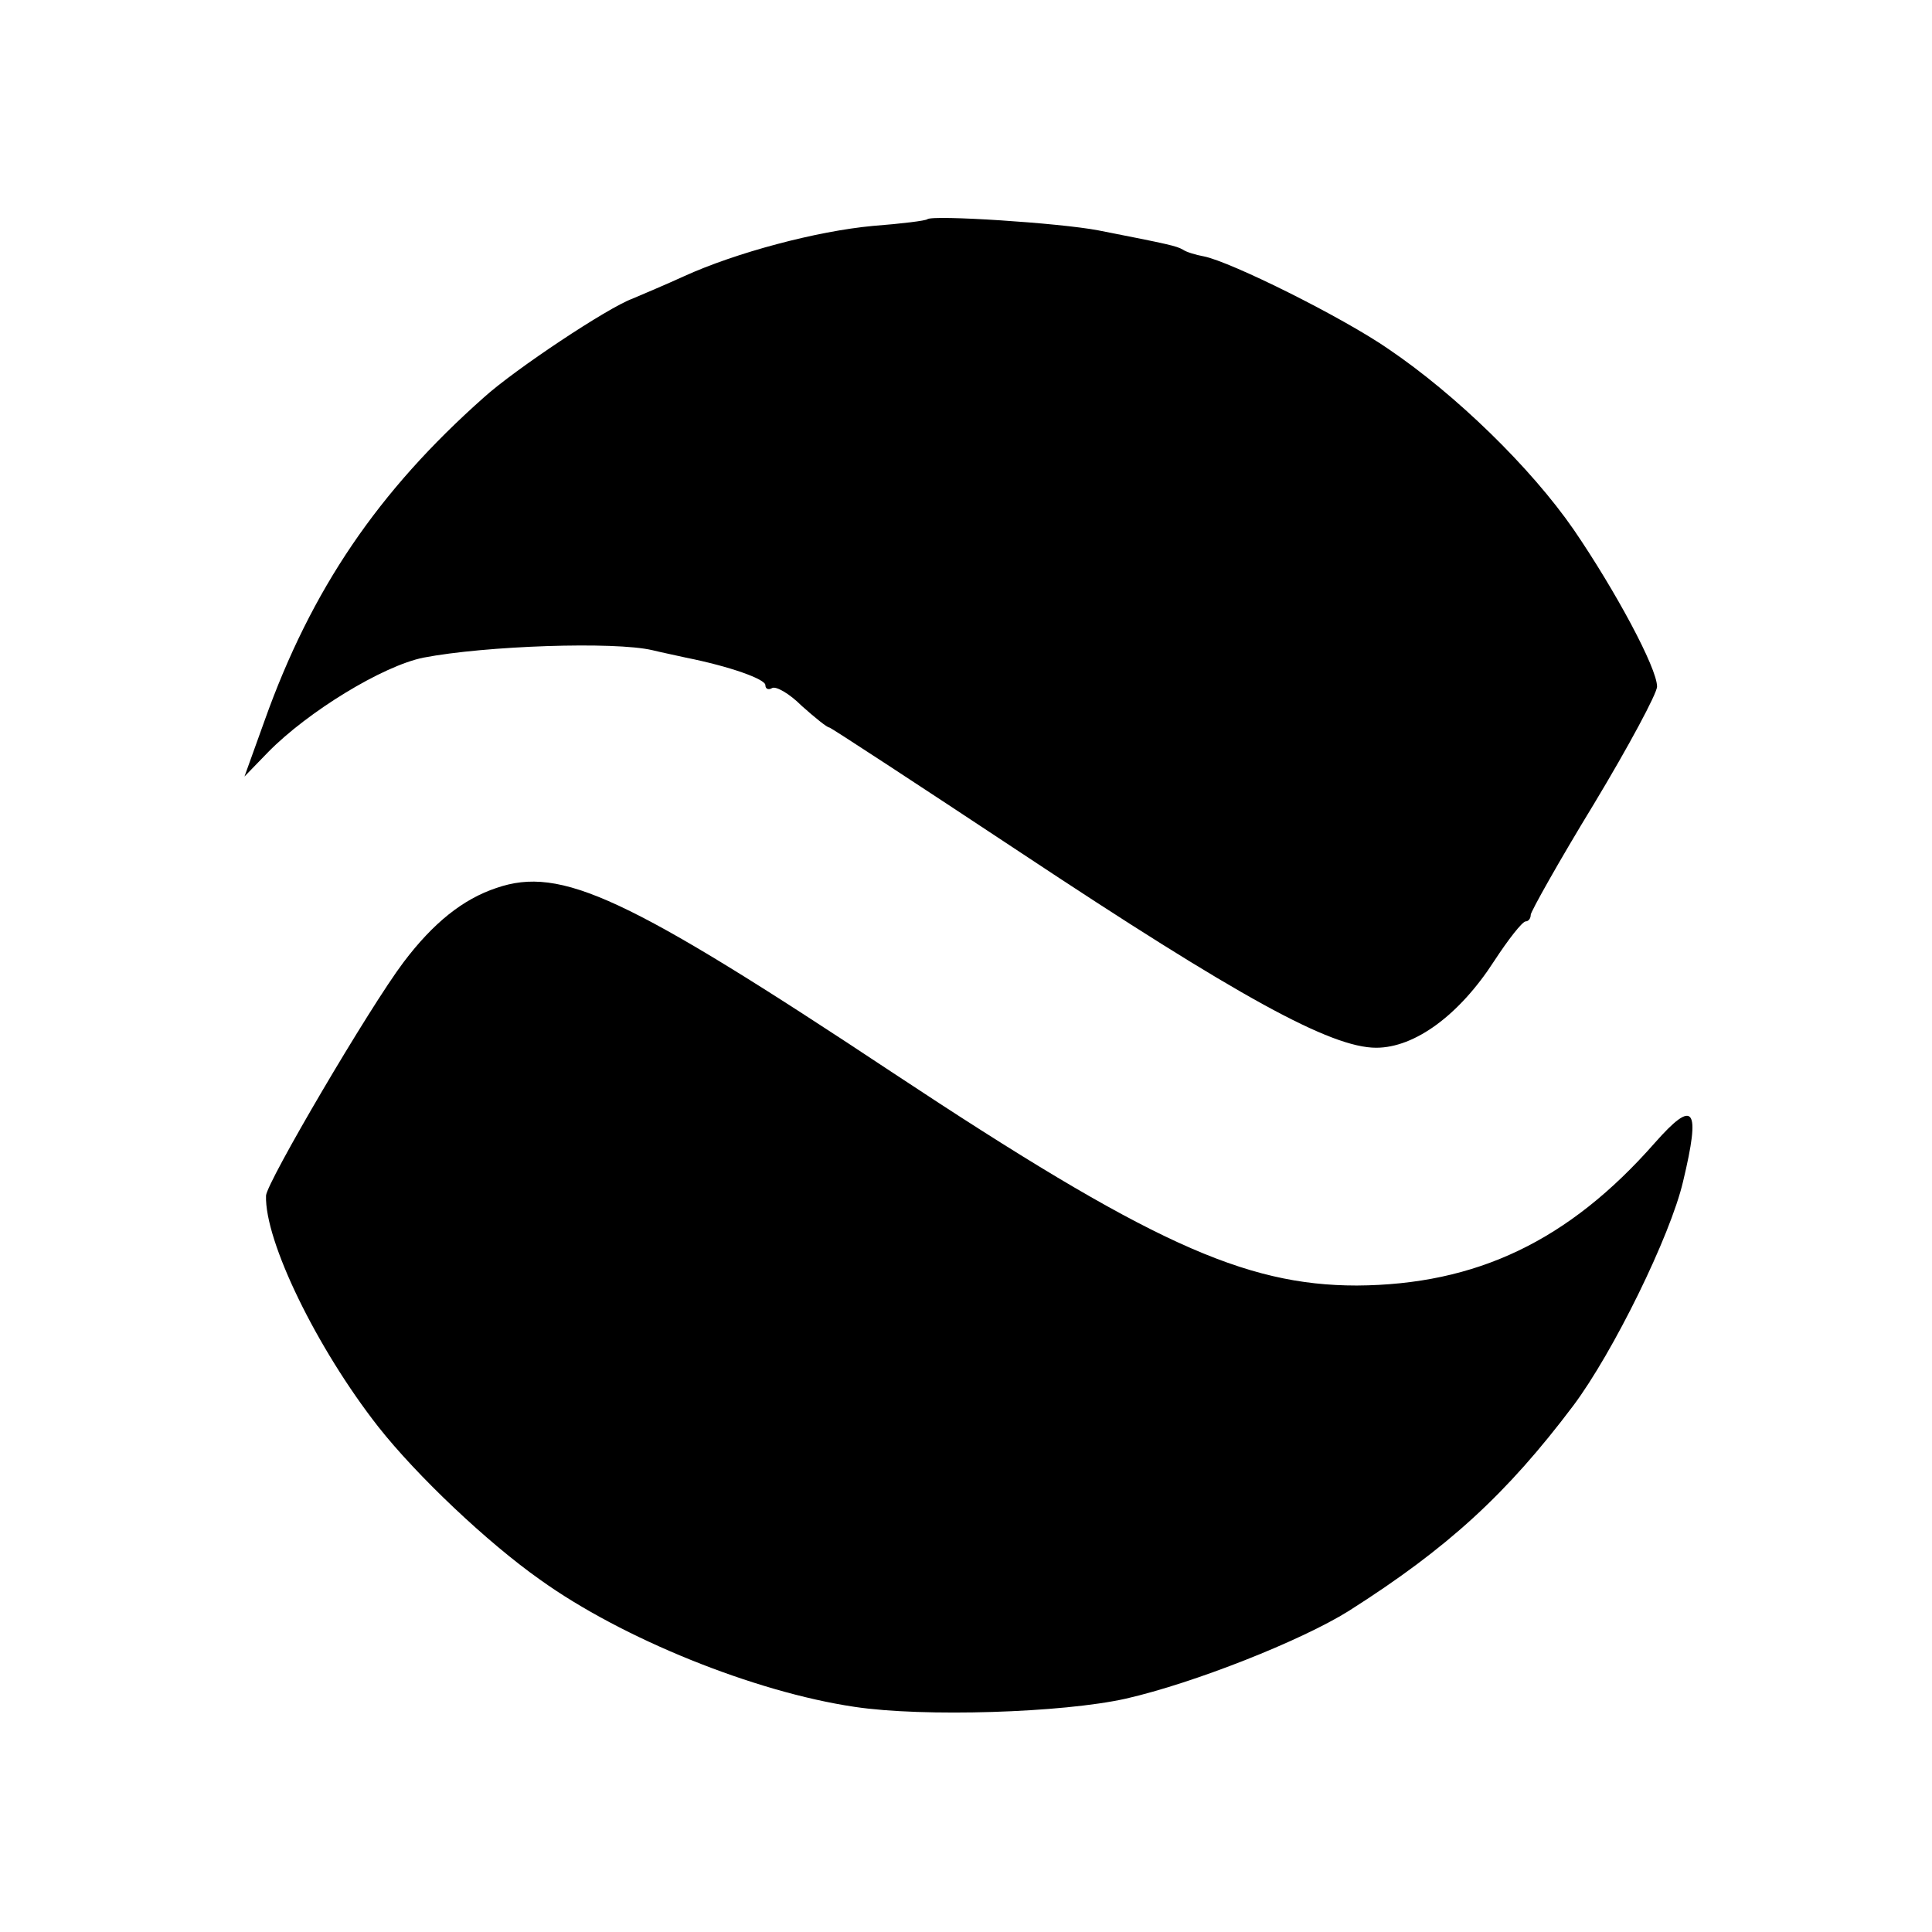
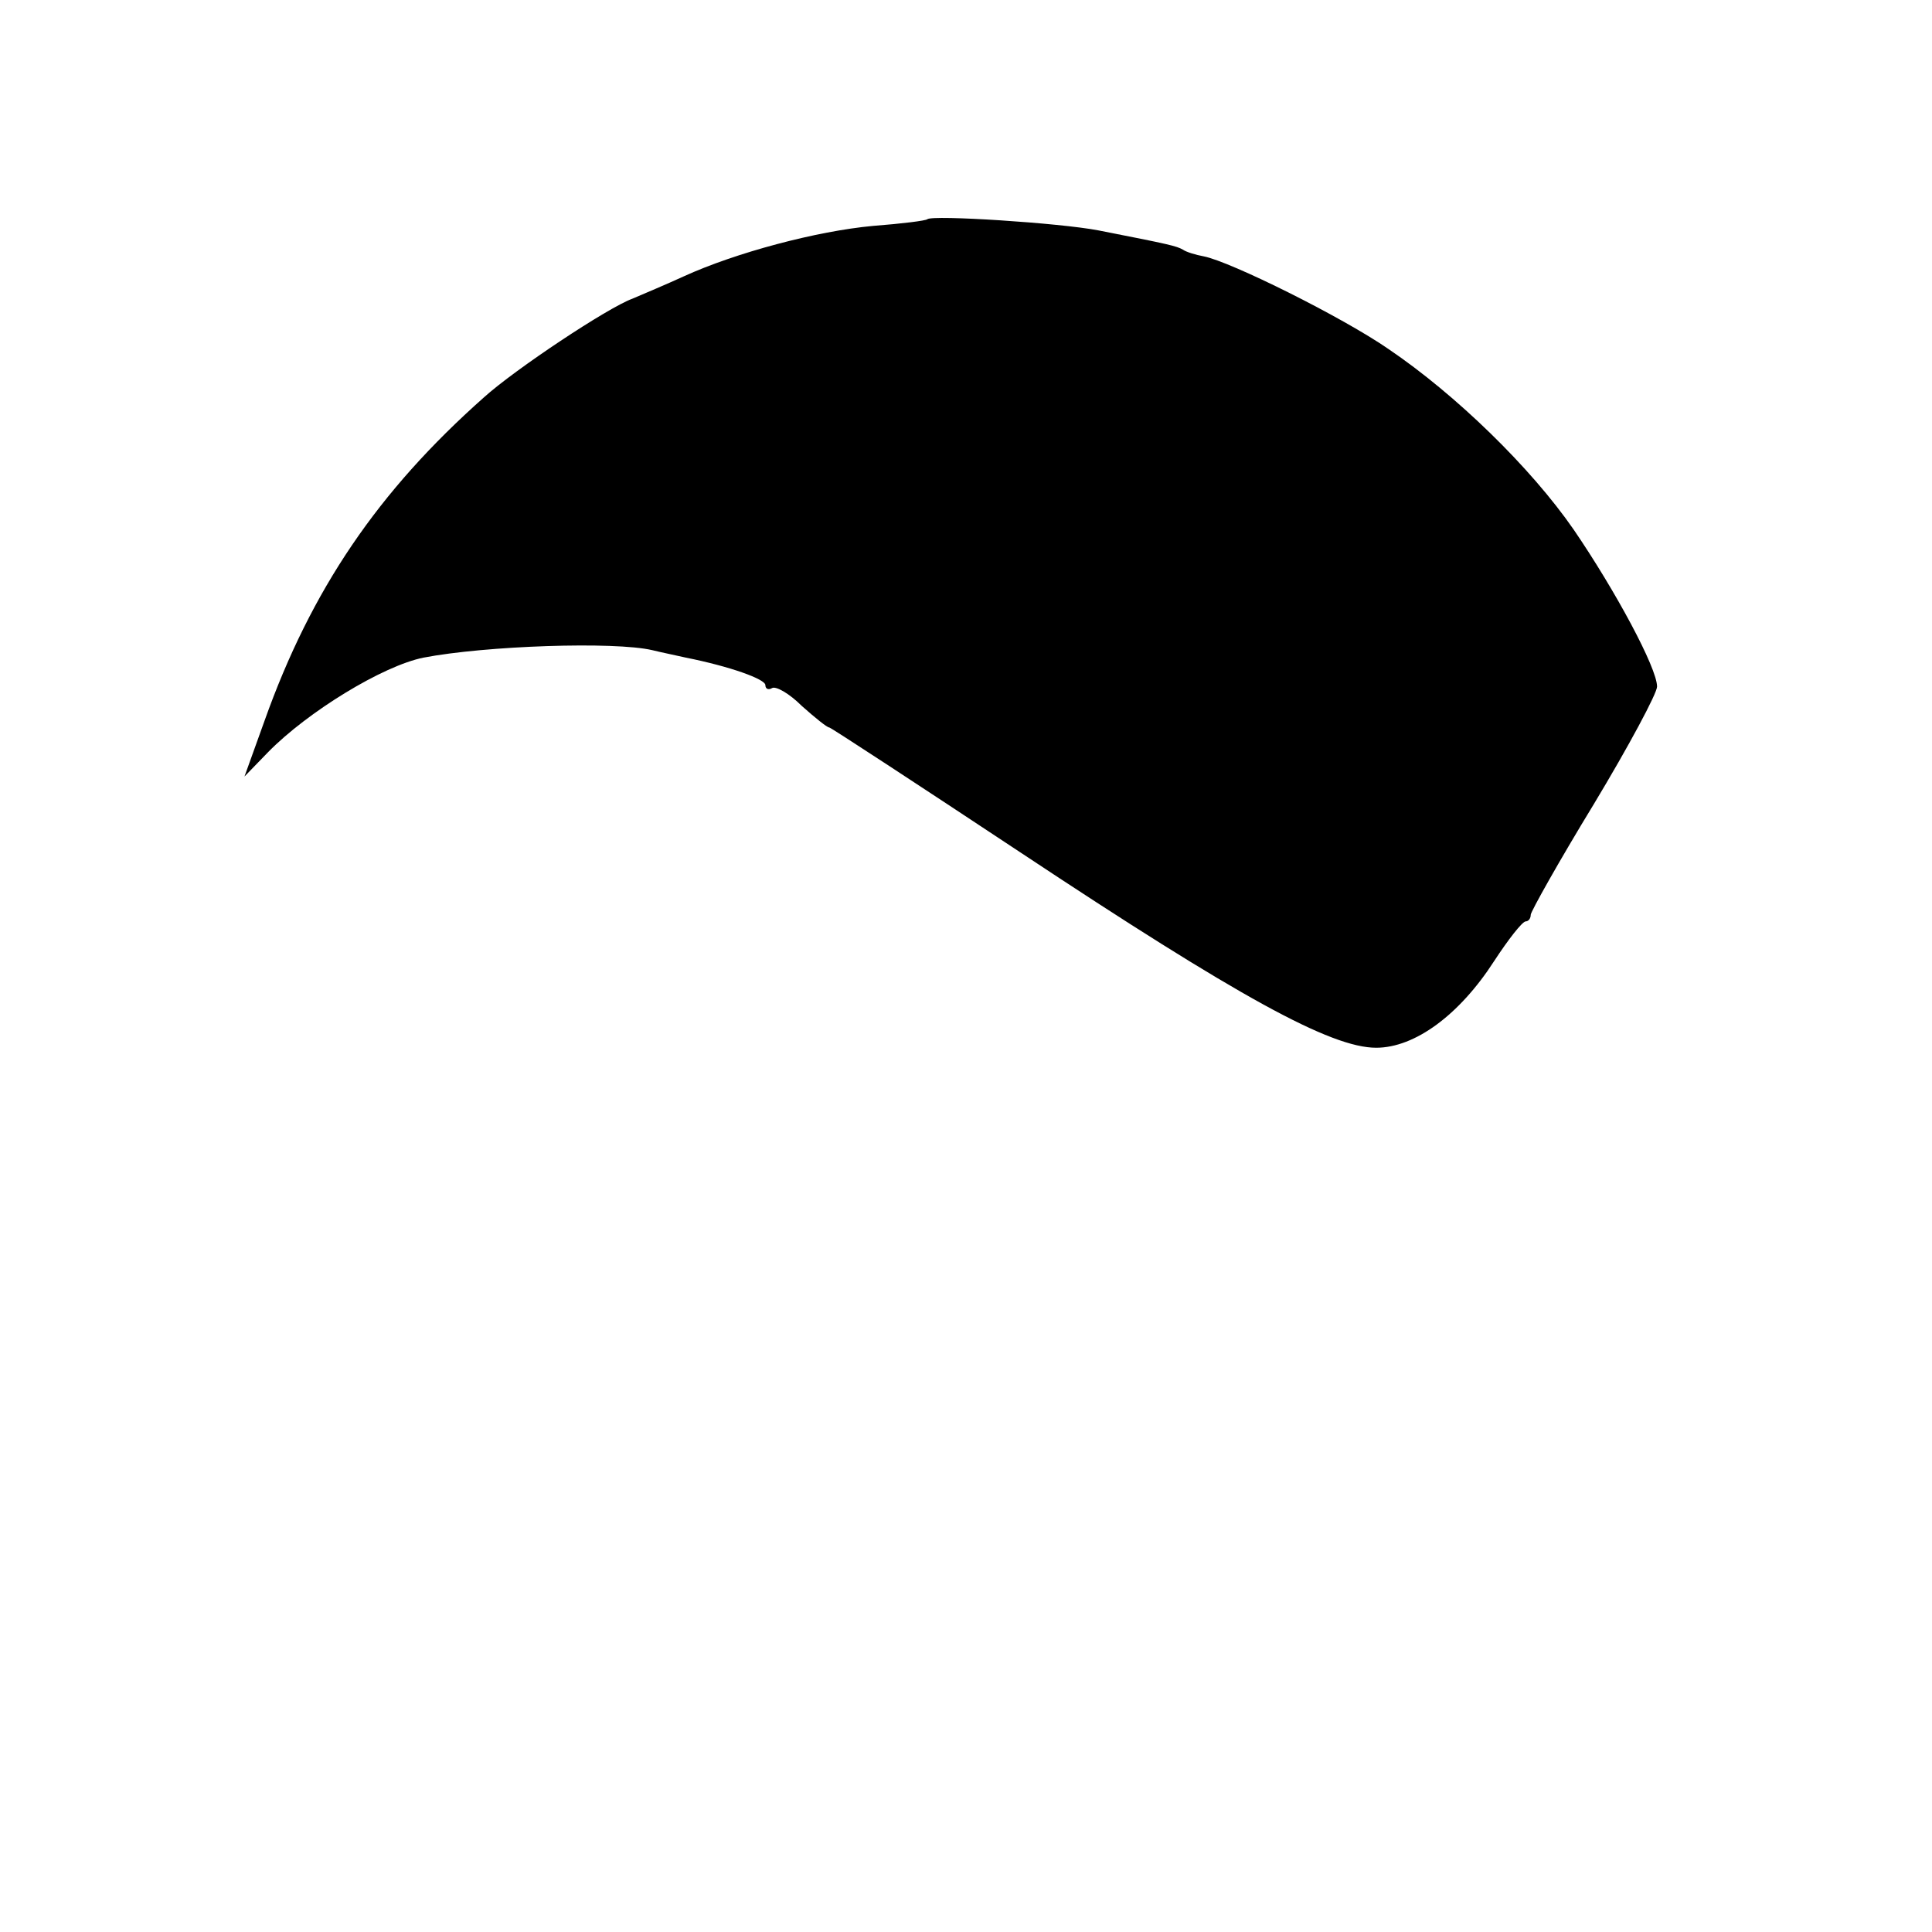
<svg xmlns="http://www.w3.org/2000/svg" version="1" width="346.667" height="346.667" viewBox="0 0 260 260">
  <path d="M124.8 29.5c-.2.2-3.4.6-7.3.9-7.6.7-18.5 3.6-25.5 6.8-2.4 1.1-5.5 2.4-6.9 3-3.3 1.2-15.8 9.5-20 13.3C50.9 66.1 41.9 79.3 35.6 97l-2.7 7.5 3.2-3.3c5.3-5.4 15.4-11.6 20.9-12.7 8.3-1.6 25.7-2.2 30.8-1 1.2.3 3.2.7 4.5 1 6 1.2 10.7 2.9 10.7 3.7 0 .5.4.7.9.4.5-.3 2.3.7 4 2.4 1.8 1.6 3.4 2.9 3.7 2.9.2 0 11.8 7.6 25.7 16.8 29.4 19.5 41.8 26.3 47.9 26.3 5.2 0 11.2-4.4 15.9-11.7 1.9-2.9 3.7-5.2 4.2-5.3.4 0 .7-.4.7-.9 0-.4 3.8-7.2 8.5-14.9 4.7-7.8 8.5-14.9 8.5-15.8 0-2.5-5.6-12.9-11.2-21.1-5.8-8.4-15.9-18.2-24.9-24.3-6.2-4.3-21.3-11.8-24.9-12.5-1.1-.2-2.4-.6-2.8-.9-.9-.5-1.7-.7-11.4-2.6-5.2-1-22.3-2.1-23-1.5z" />
-   <path d="M66.8 119.5c-4.5 1.5-8.5 4.7-12.5 10-4.6 6.1-18.4 29.6-18.5 31.4-.2 6.1 6.8 20.5 15.1 31.1 5.2 6.6 14.7 15.6 21.8 20.6 11 7.9 28.8 15.1 42.3 17.1 9.3 1.4 28 .8 36.5-1.1 9.2-2.1 23.6-7.8 30-11.8 13.4-8.5 21.3-15.8 30.2-27.6 5.4-7.2 13.1-22.9 14.8-30.2 2.4-10 1.5-11.2-3.8-5.2-11.6 13.2-24 19.1-40.1 19.2-15.2 0-28.1-5.9-62.4-28.6-35.9-23.8-44.7-27.9-53.4-24.9z" />
</svg>